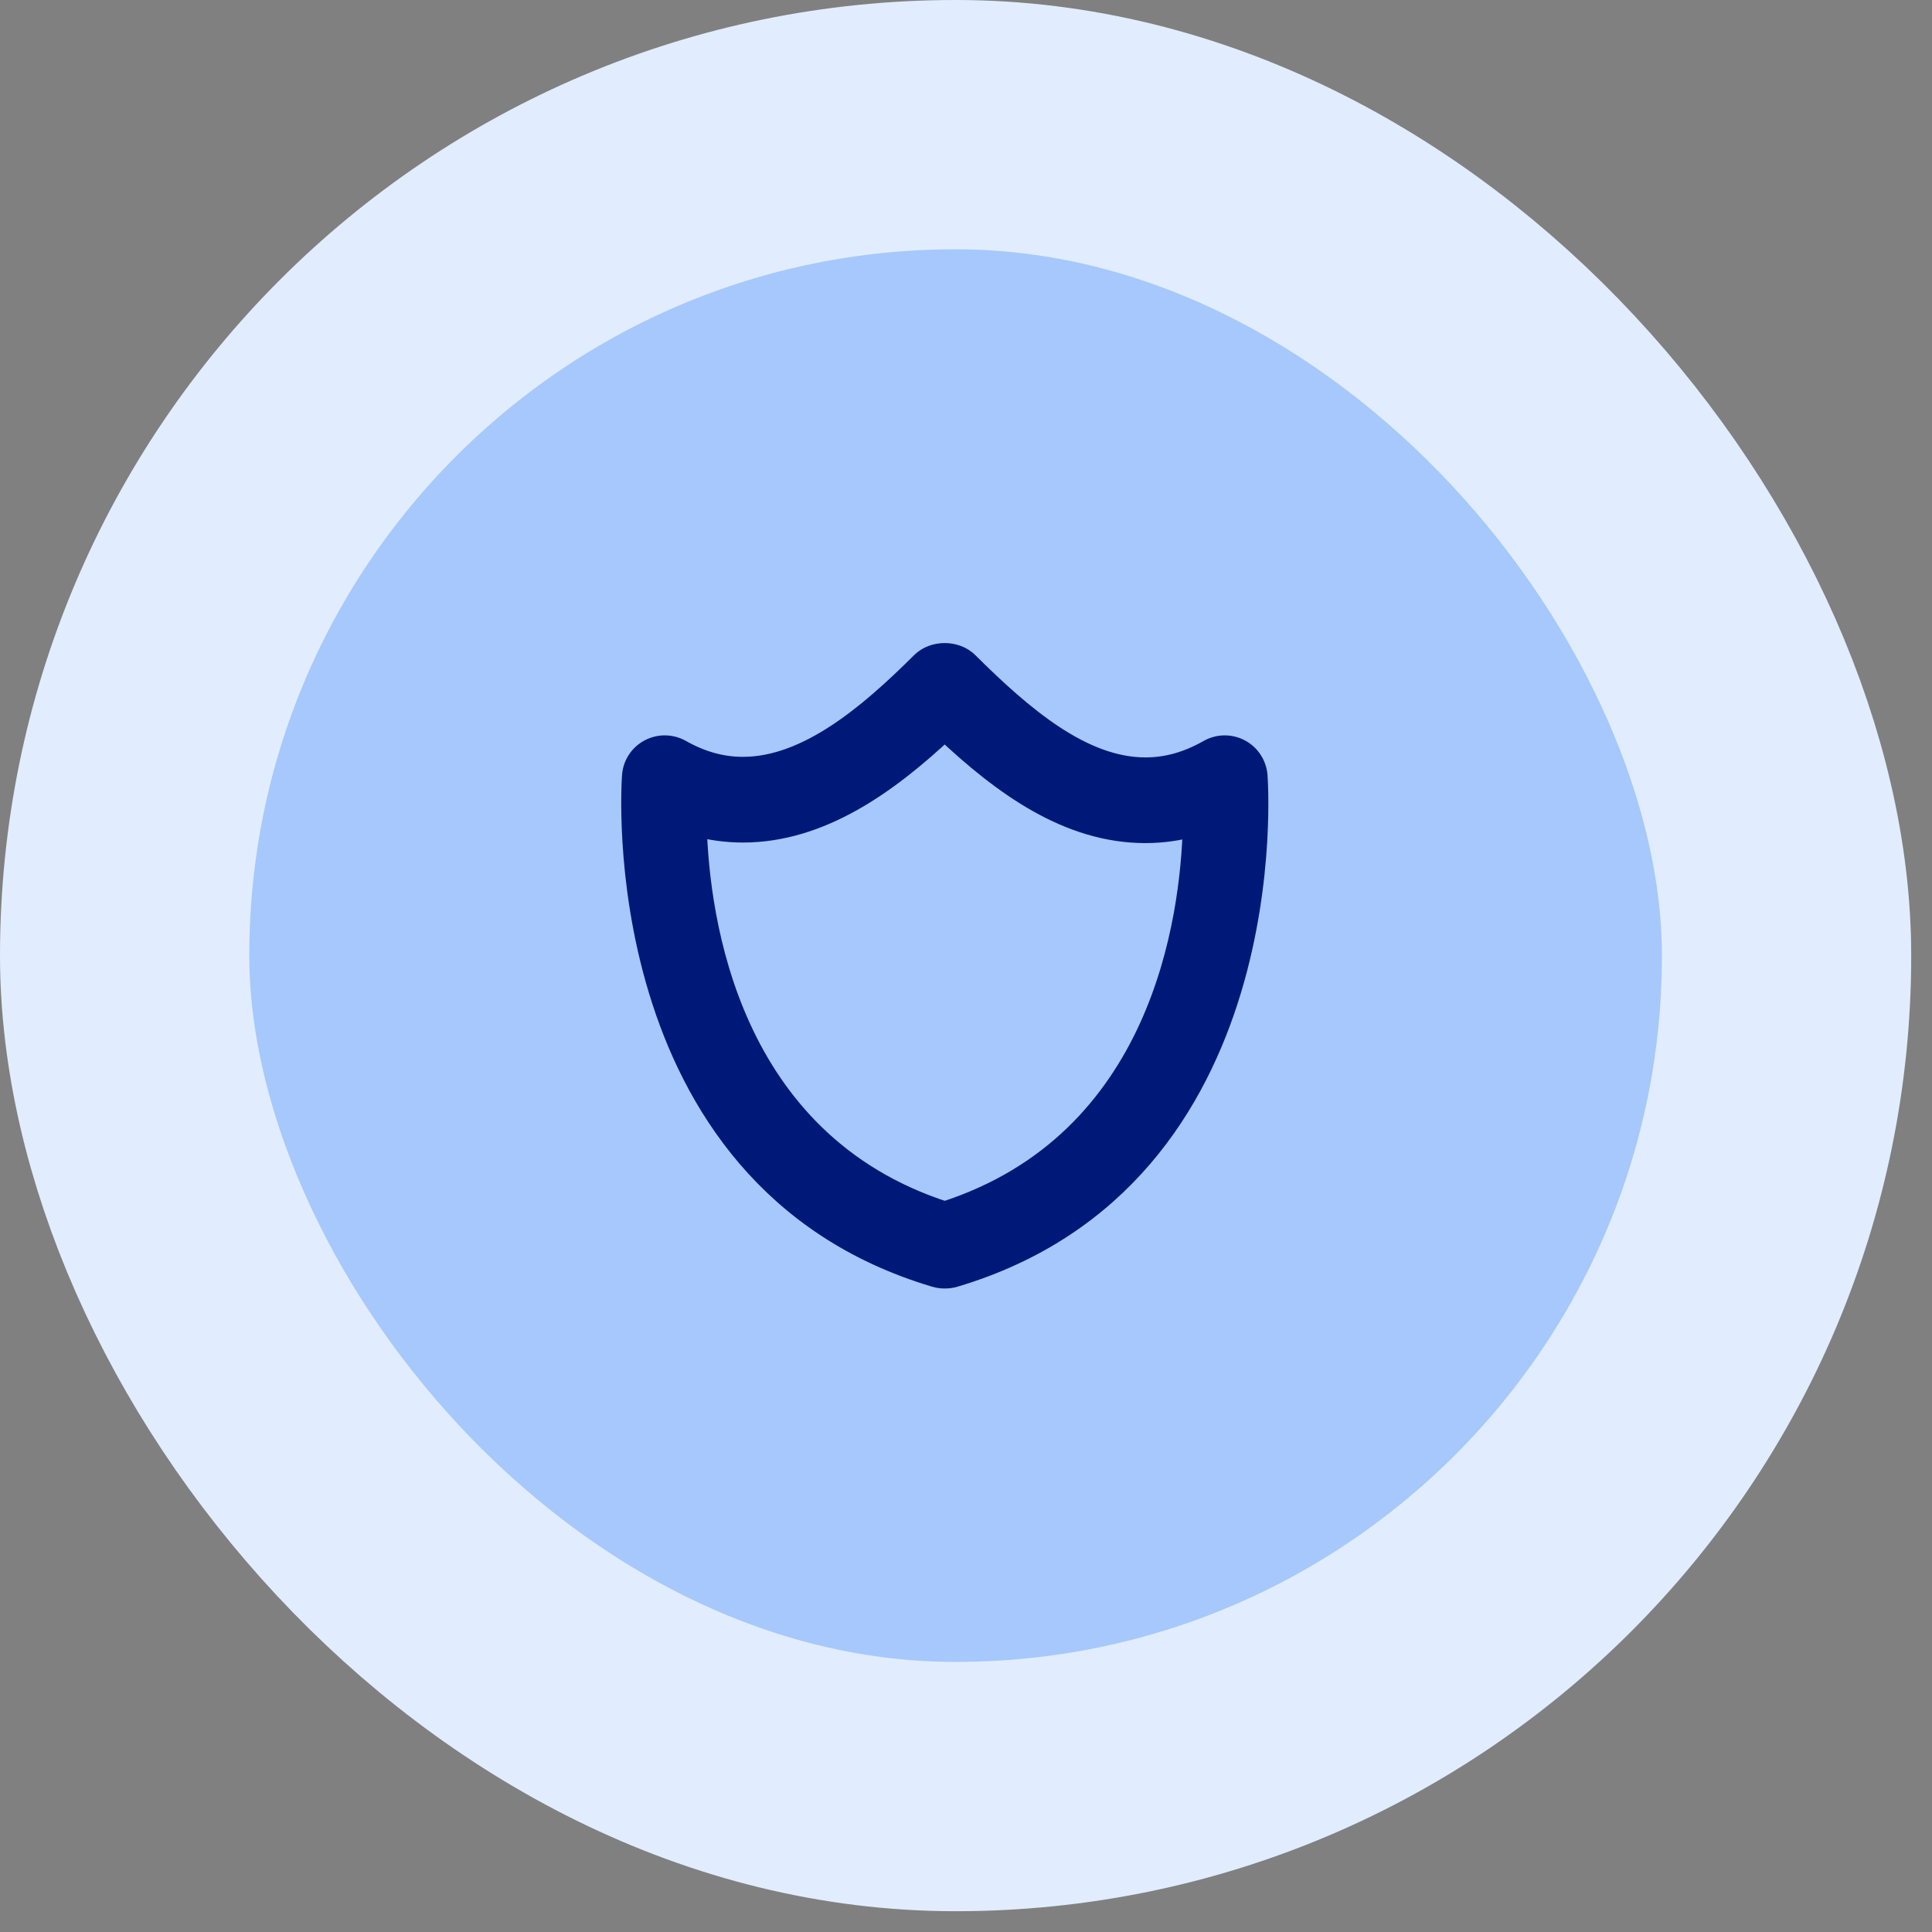
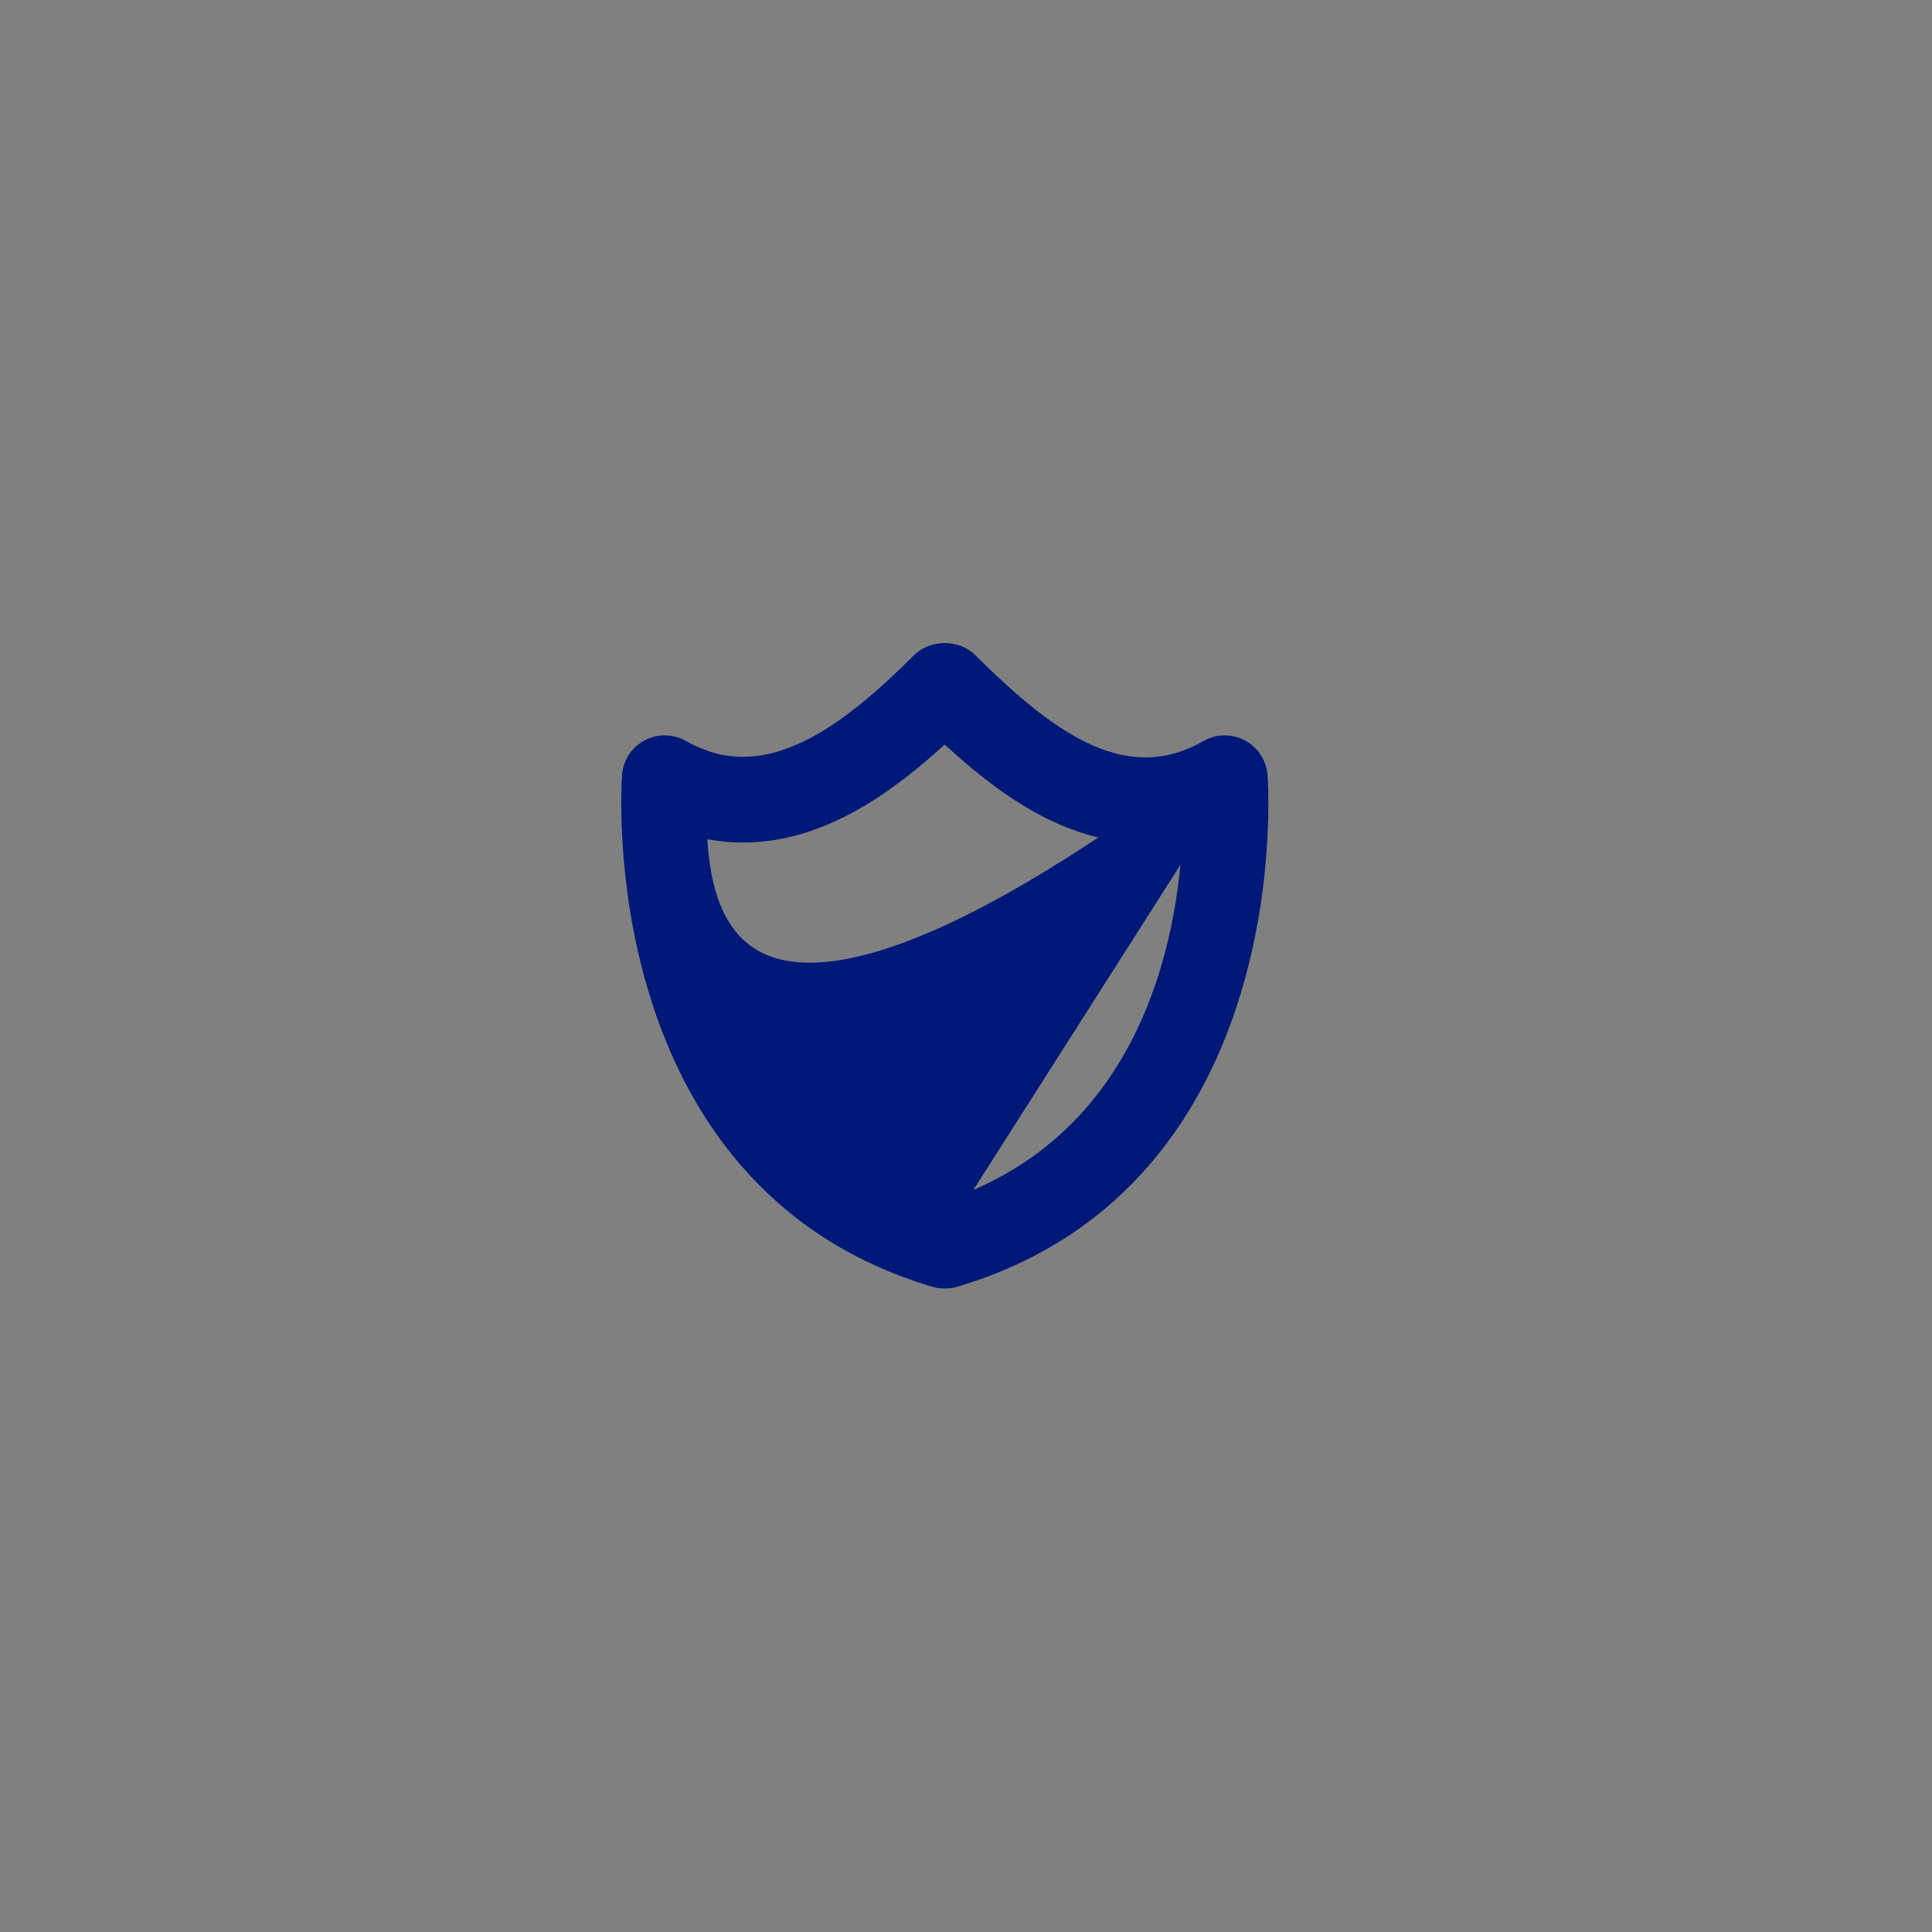
<svg xmlns="http://www.w3.org/2000/svg" width="62" height="62" viewBox="0 0 62 62" fill="none">
  <rect x="0" y="0" width="62" height="62" fill="#808080" stroke="none" />
-   <rect x="4" y="4" width="53.333" height="53.333" rx="26.667" fill="#A6C8FC" />
-   <rect x="4" y="4" width="53.333" height="53.333" rx="26.667" stroke="#E1EDFE" stroke-width="8" />
-   <path d="M39.77 24.089C39.621 24.011 39.456 23.972 39.288 23.974C39.121 23.977 38.956 24.021 38.811 24.104C38.127 24.493 37.456 24.681 36.758 24.681C34.723 24.681 32.806 23.052 31.036 21.291C30.661 20.918 29.973 20.918 29.598 21.291C27.924 22.959 25.93 24.663 23.842 24.663C23.152 24.663 22.491 24.479 21.824 24.102C21.526 23.936 21.166 23.931 20.864 24.09C20.562 24.249 20.363 24.551 20.336 24.891C20.325 25.02 19.392 37.763 30.019 40.932C30.111 40.96 30.208 40.974 30.305 40.974H30.332C30.429 40.974 30.524 40.96 30.617 40.933C41.274 37.763 40.312 25.017 40.301 24.889C40.286 24.722 40.23 24.561 40.137 24.421C40.045 24.281 39.918 24.167 39.77 24.089ZM30.318 38.931C23.339 36.676 22.384 29.519 22.304 26.454C22.809 26.594 23.323 26.663 23.841 26.663C26.333 26.663 28.491 25.096 30.317 23.38C32.21 25.168 34.3 26.681 36.759 26.681C37.289 26.681 37.816 26.607 38.334 26.461C38.26 29.526 37.313 36.678 30.318 38.931Z" fill="#001978" stroke="#001978" stroke-width="0.75" />
+   <path d="M39.77 24.089C39.621 24.011 39.456 23.972 39.288 23.974C39.121 23.977 38.956 24.021 38.811 24.104C38.127 24.493 37.456 24.681 36.758 24.681C34.723 24.681 32.806 23.052 31.036 21.291C30.661 20.918 29.973 20.918 29.598 21.291C27.924 22.959 25.93 24.663 23.842 24.663C23.152 24.663 22.491 24.479 21.824 24.102C21.526 23.936 21.166 23.931 20.864 24.09C20.562 24.249 20.363 24.551 20.336 24.891C20.325 25.02 19.392 37.763 30.019 40.932C30.111 40.96 30.208 40.974 30.305 40.974H30.332C30.429 40.974 30.524 40.96 30.617 40.933C41.274 37.763 40.312 25.017 40.301 24.889C40.286 24.722 40.23 24.561 40.137 24.421C40.045 24.281 39.918 24.167 39.77 24.089ZC23.339 36.676 22.384 29.519 22.304 26.454C22.809 26.594 23.323 26.663 23.841 26.663C26.333 26.663 28.491 25.096 30.317 23.38C32.21 25.168 34.3 26.681 36.759 26.681C37.289 26.681 37.816 26.607 38.334 26.461C38.26 29.526 37.313 36.678 30.318 38.931Z" fill="#001978" stroke="#001978" stroke-width="0.75" />
</svg>